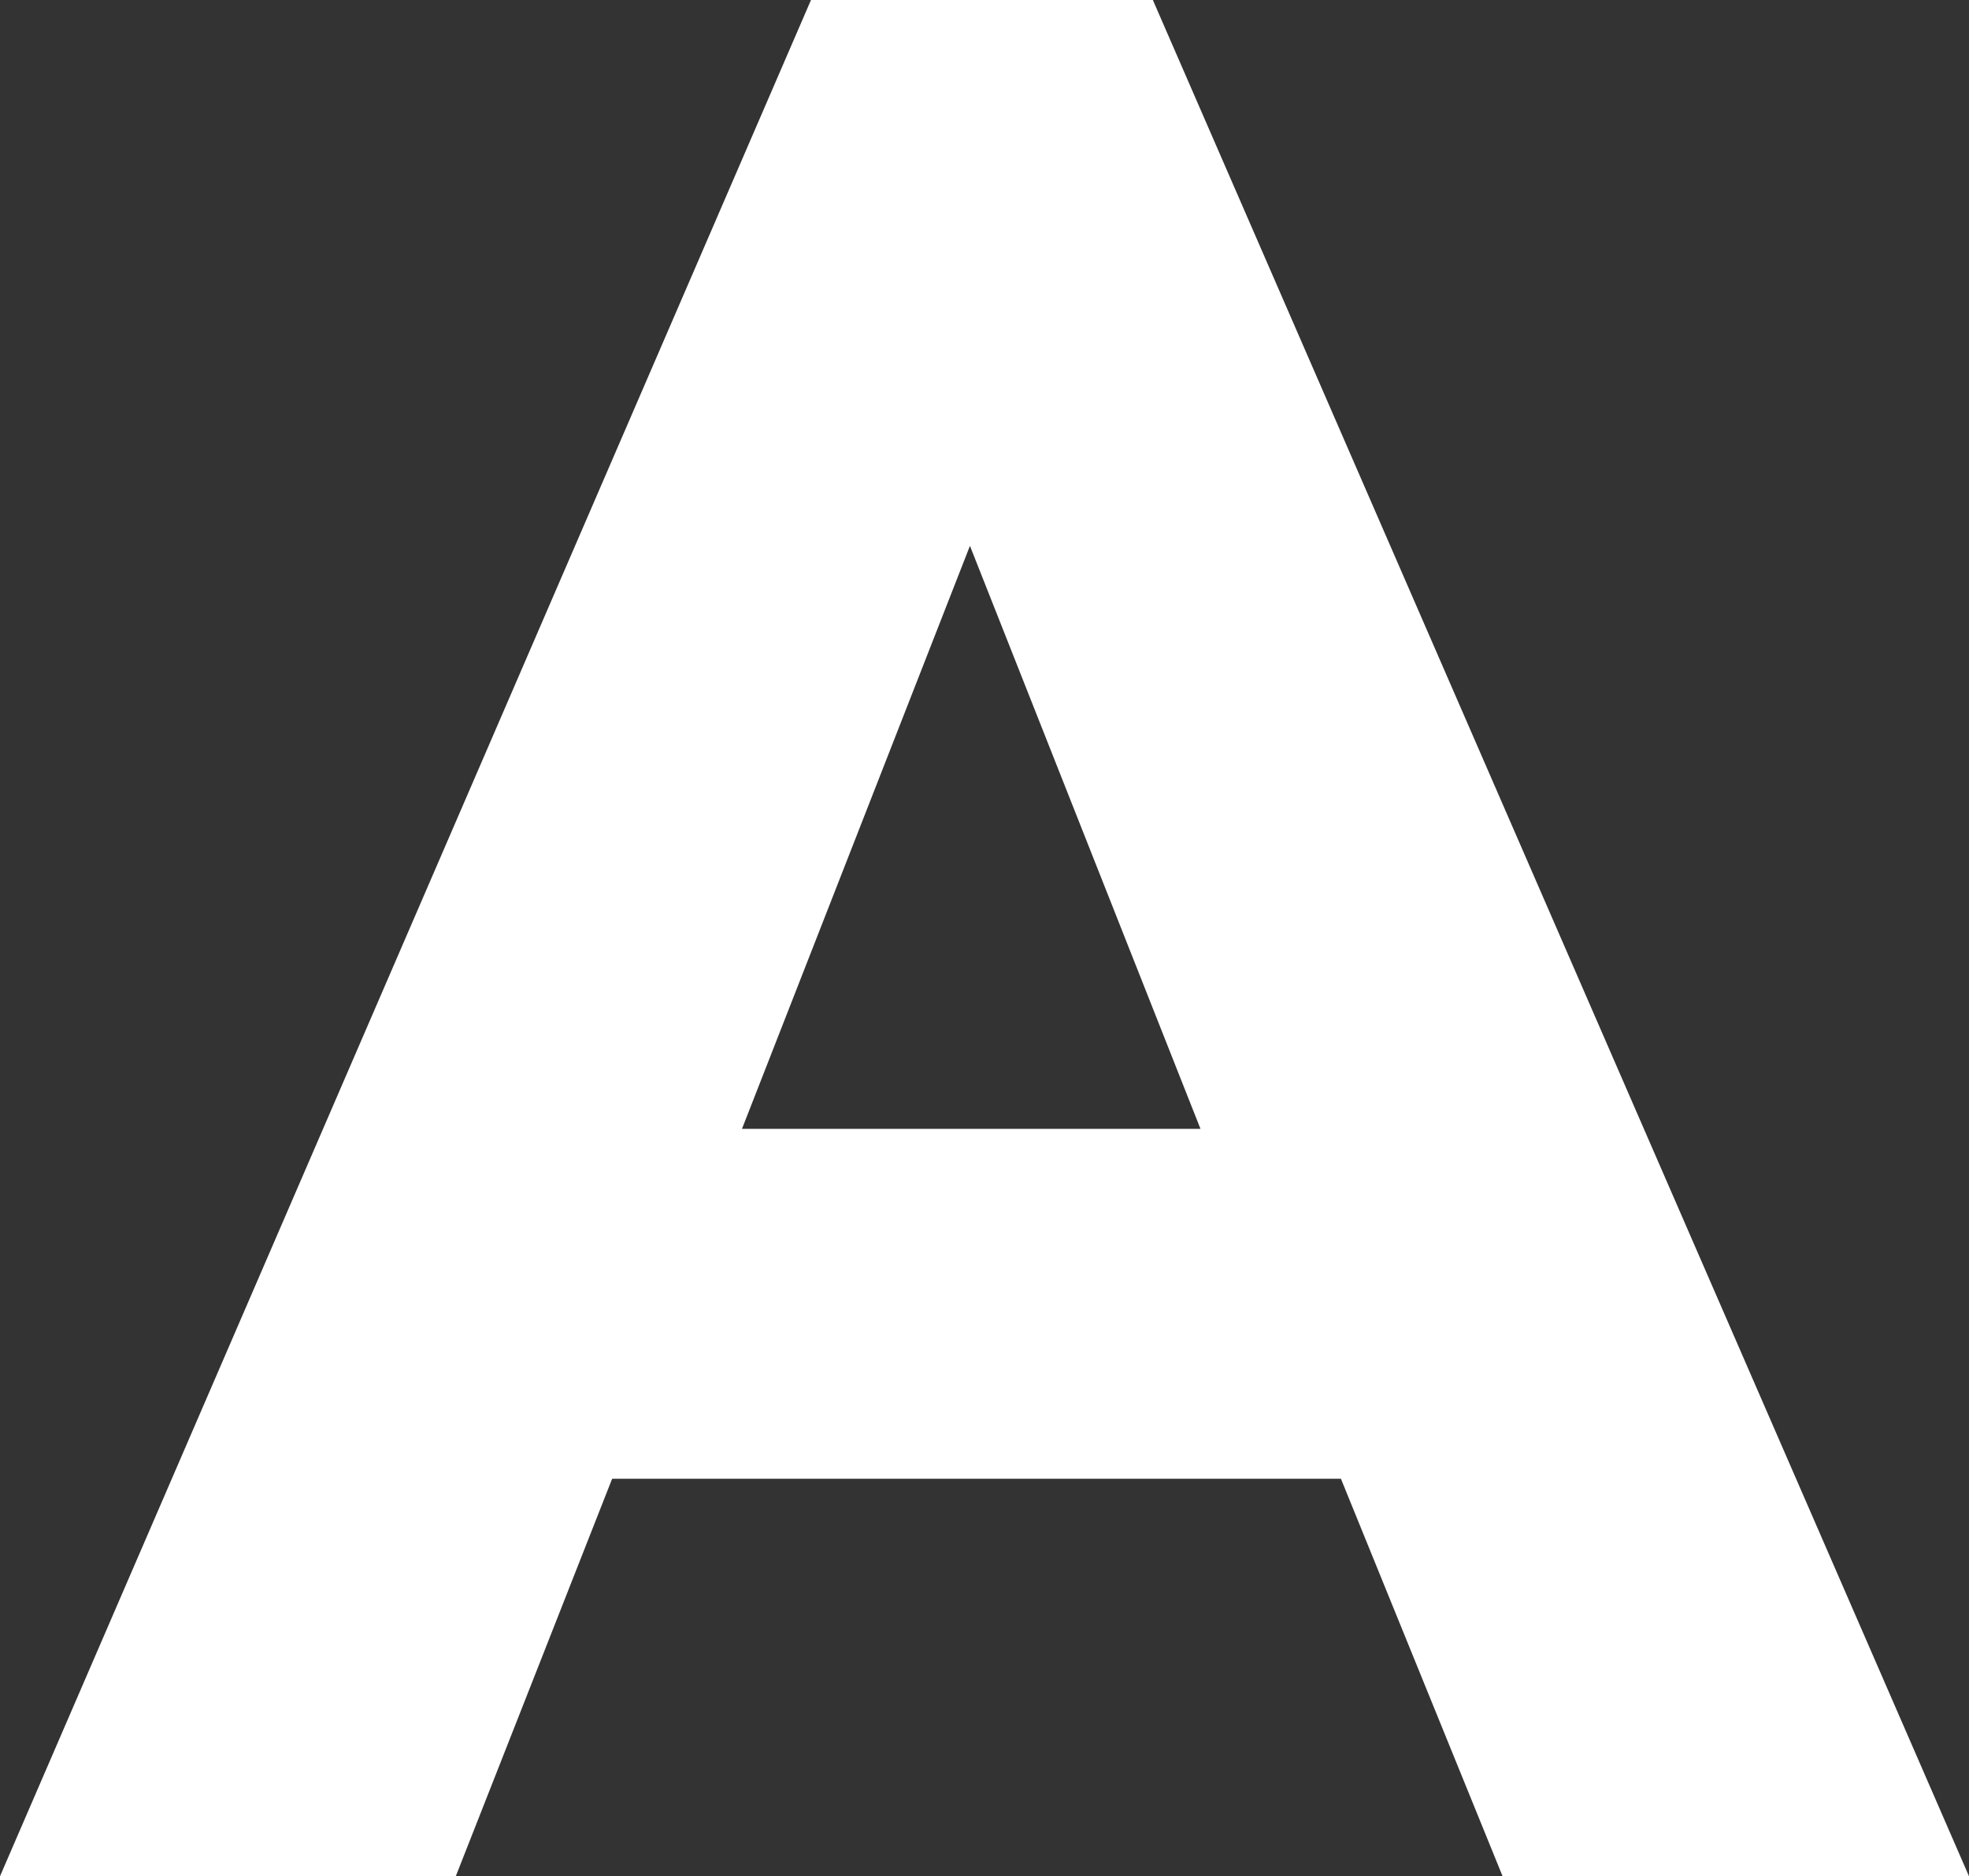
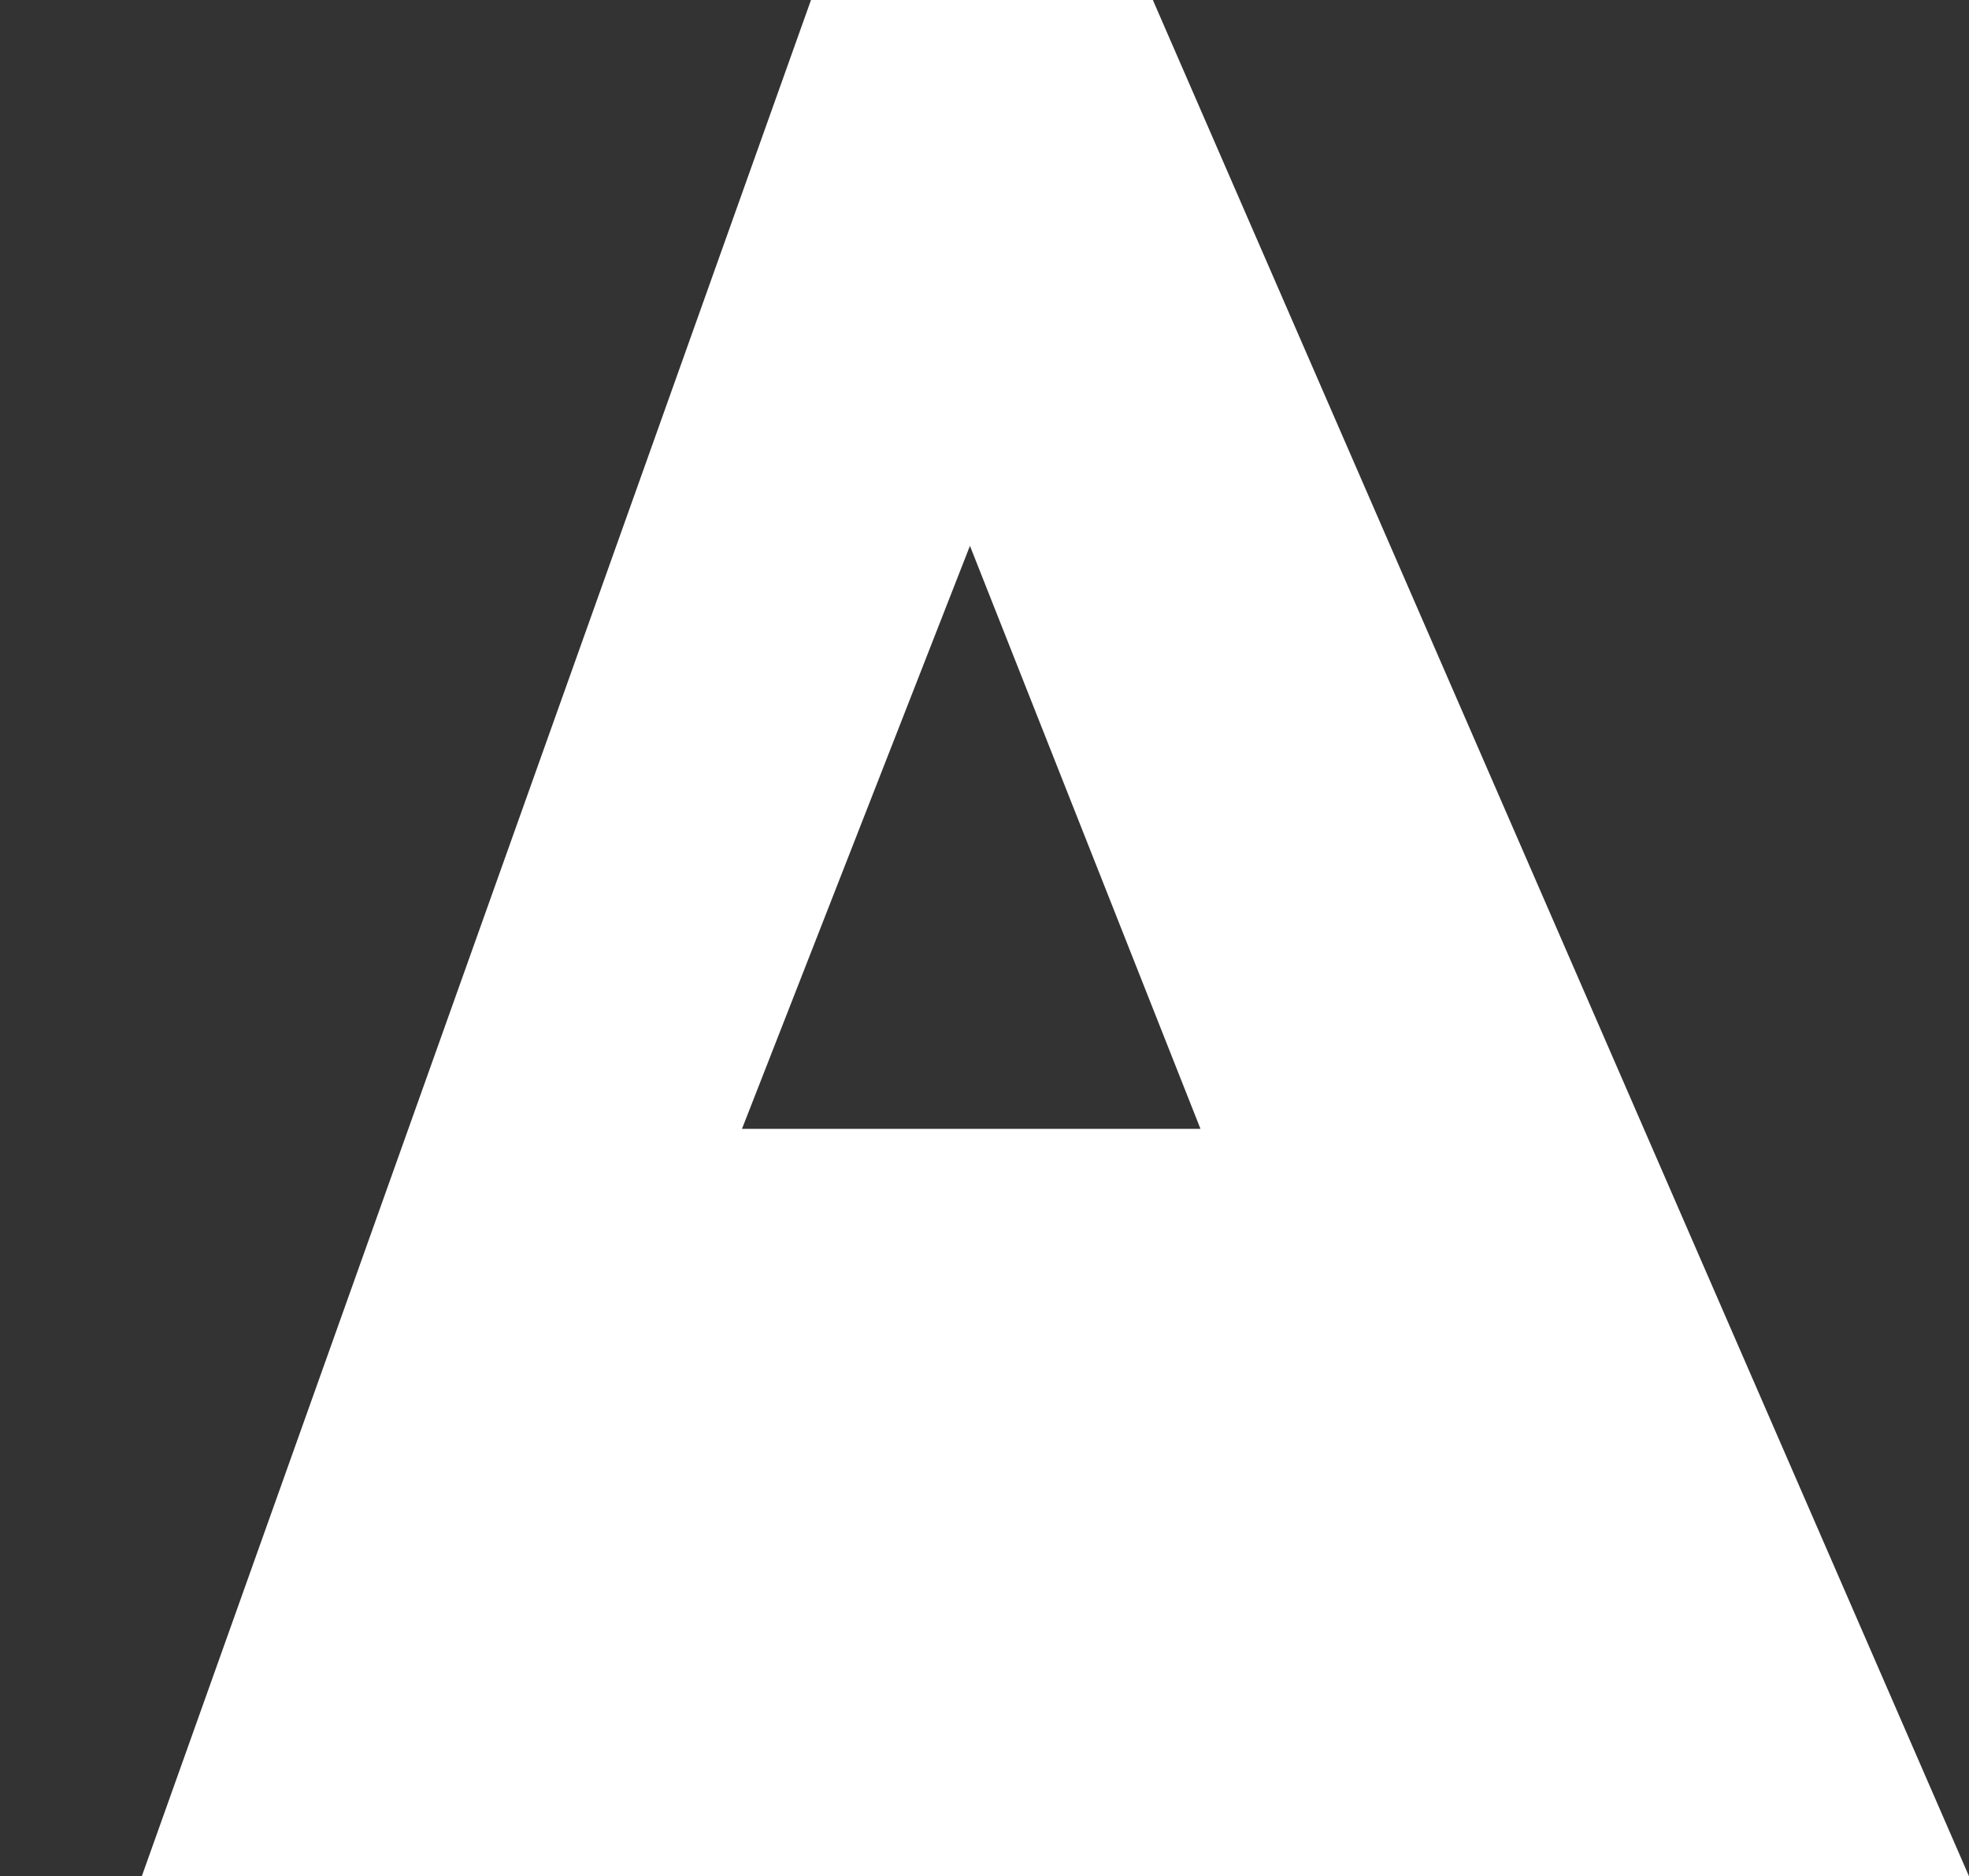
<svg xmlns="http://www.w3.org/2000/svg" id="Layer_2" viewBox="0 0 129.82 123.71">
  <rect x="0" y="0" width="129.82" height="123.71" fill="#333333" stroke="none" />
  <defs>
    <style>.cls-1{fill:#fff;}</style>
  </defs>
  <g id="Layer_2-2">
-     <path class="cls-1" d="M53.47,0h22.54l53.81,123.71h-30.75l-10.66-26.21h-48.05l-10.31,26.21H0L53.47,0ZM63.95,35.99l-15.03,38.44h30.23l-15.2-38.44Z" />
+     <path class="cls-1" d="M53.47,0h22.54l53.81,123.71h-30.75h-48.05l-10.31,26.21H0L53.47,0ZM63.95,35.99l-15.03,38.44h30.23l-15.2-38.44Z" />
  </g>
</svg>